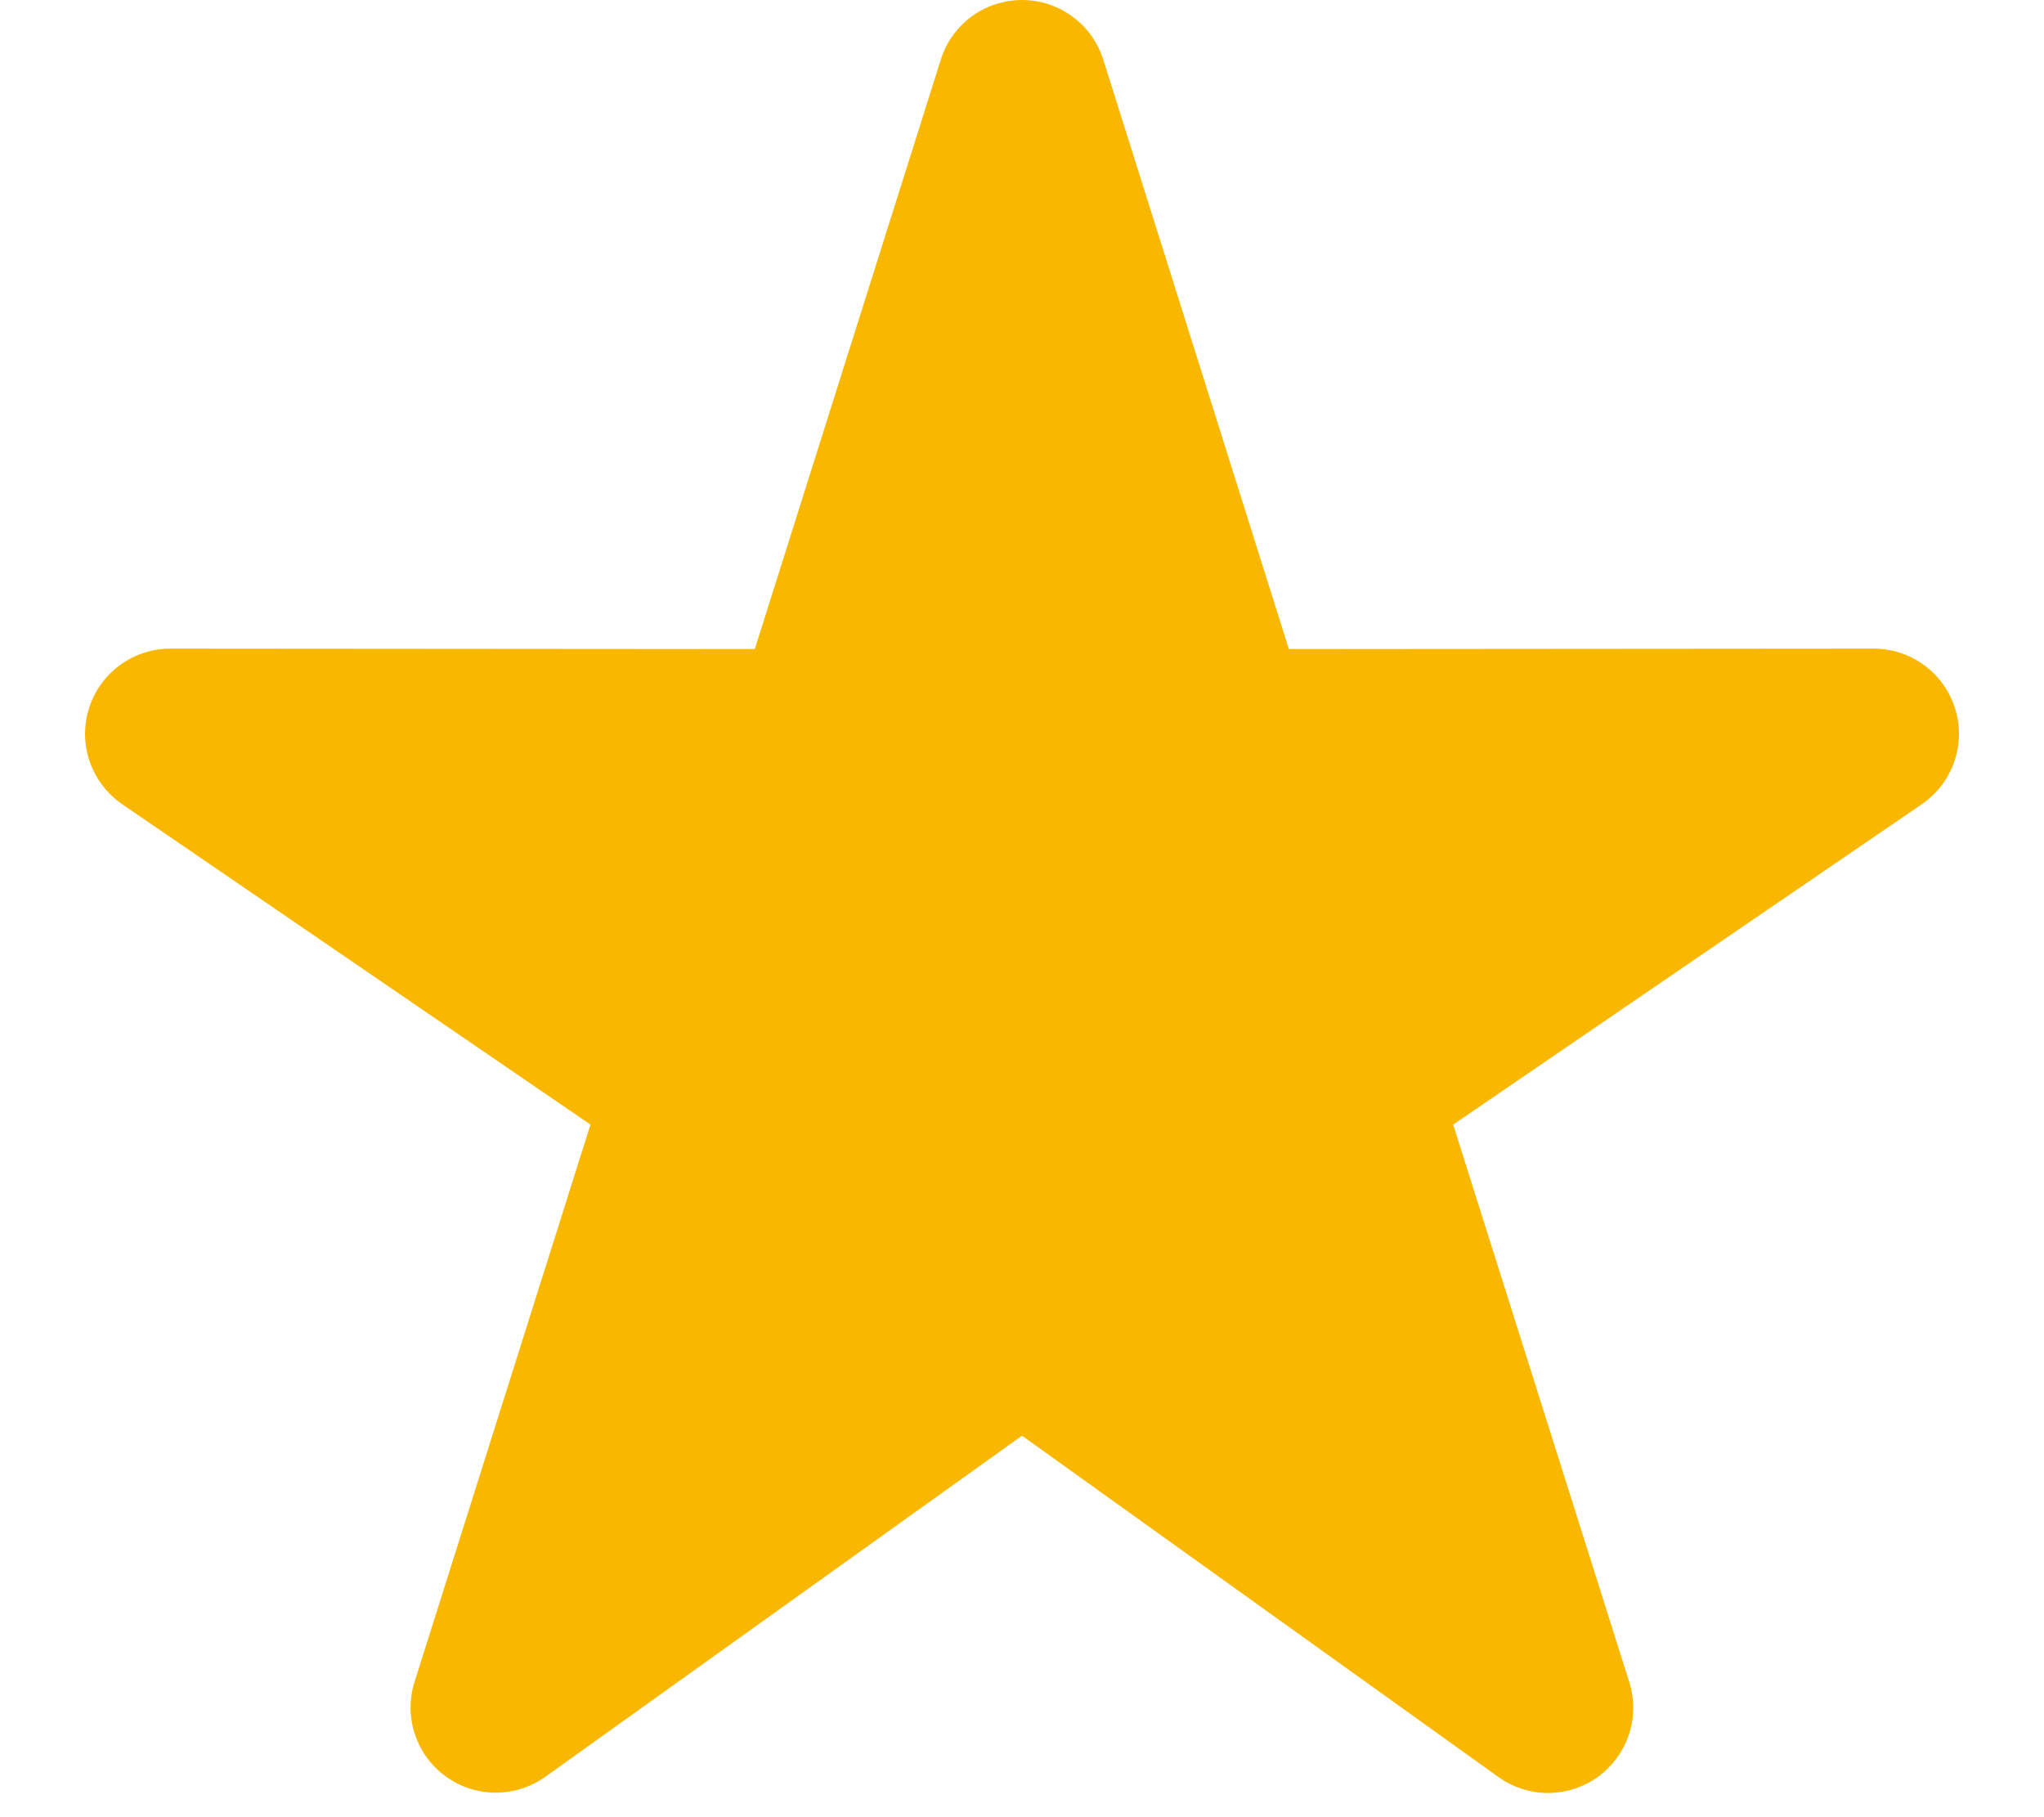
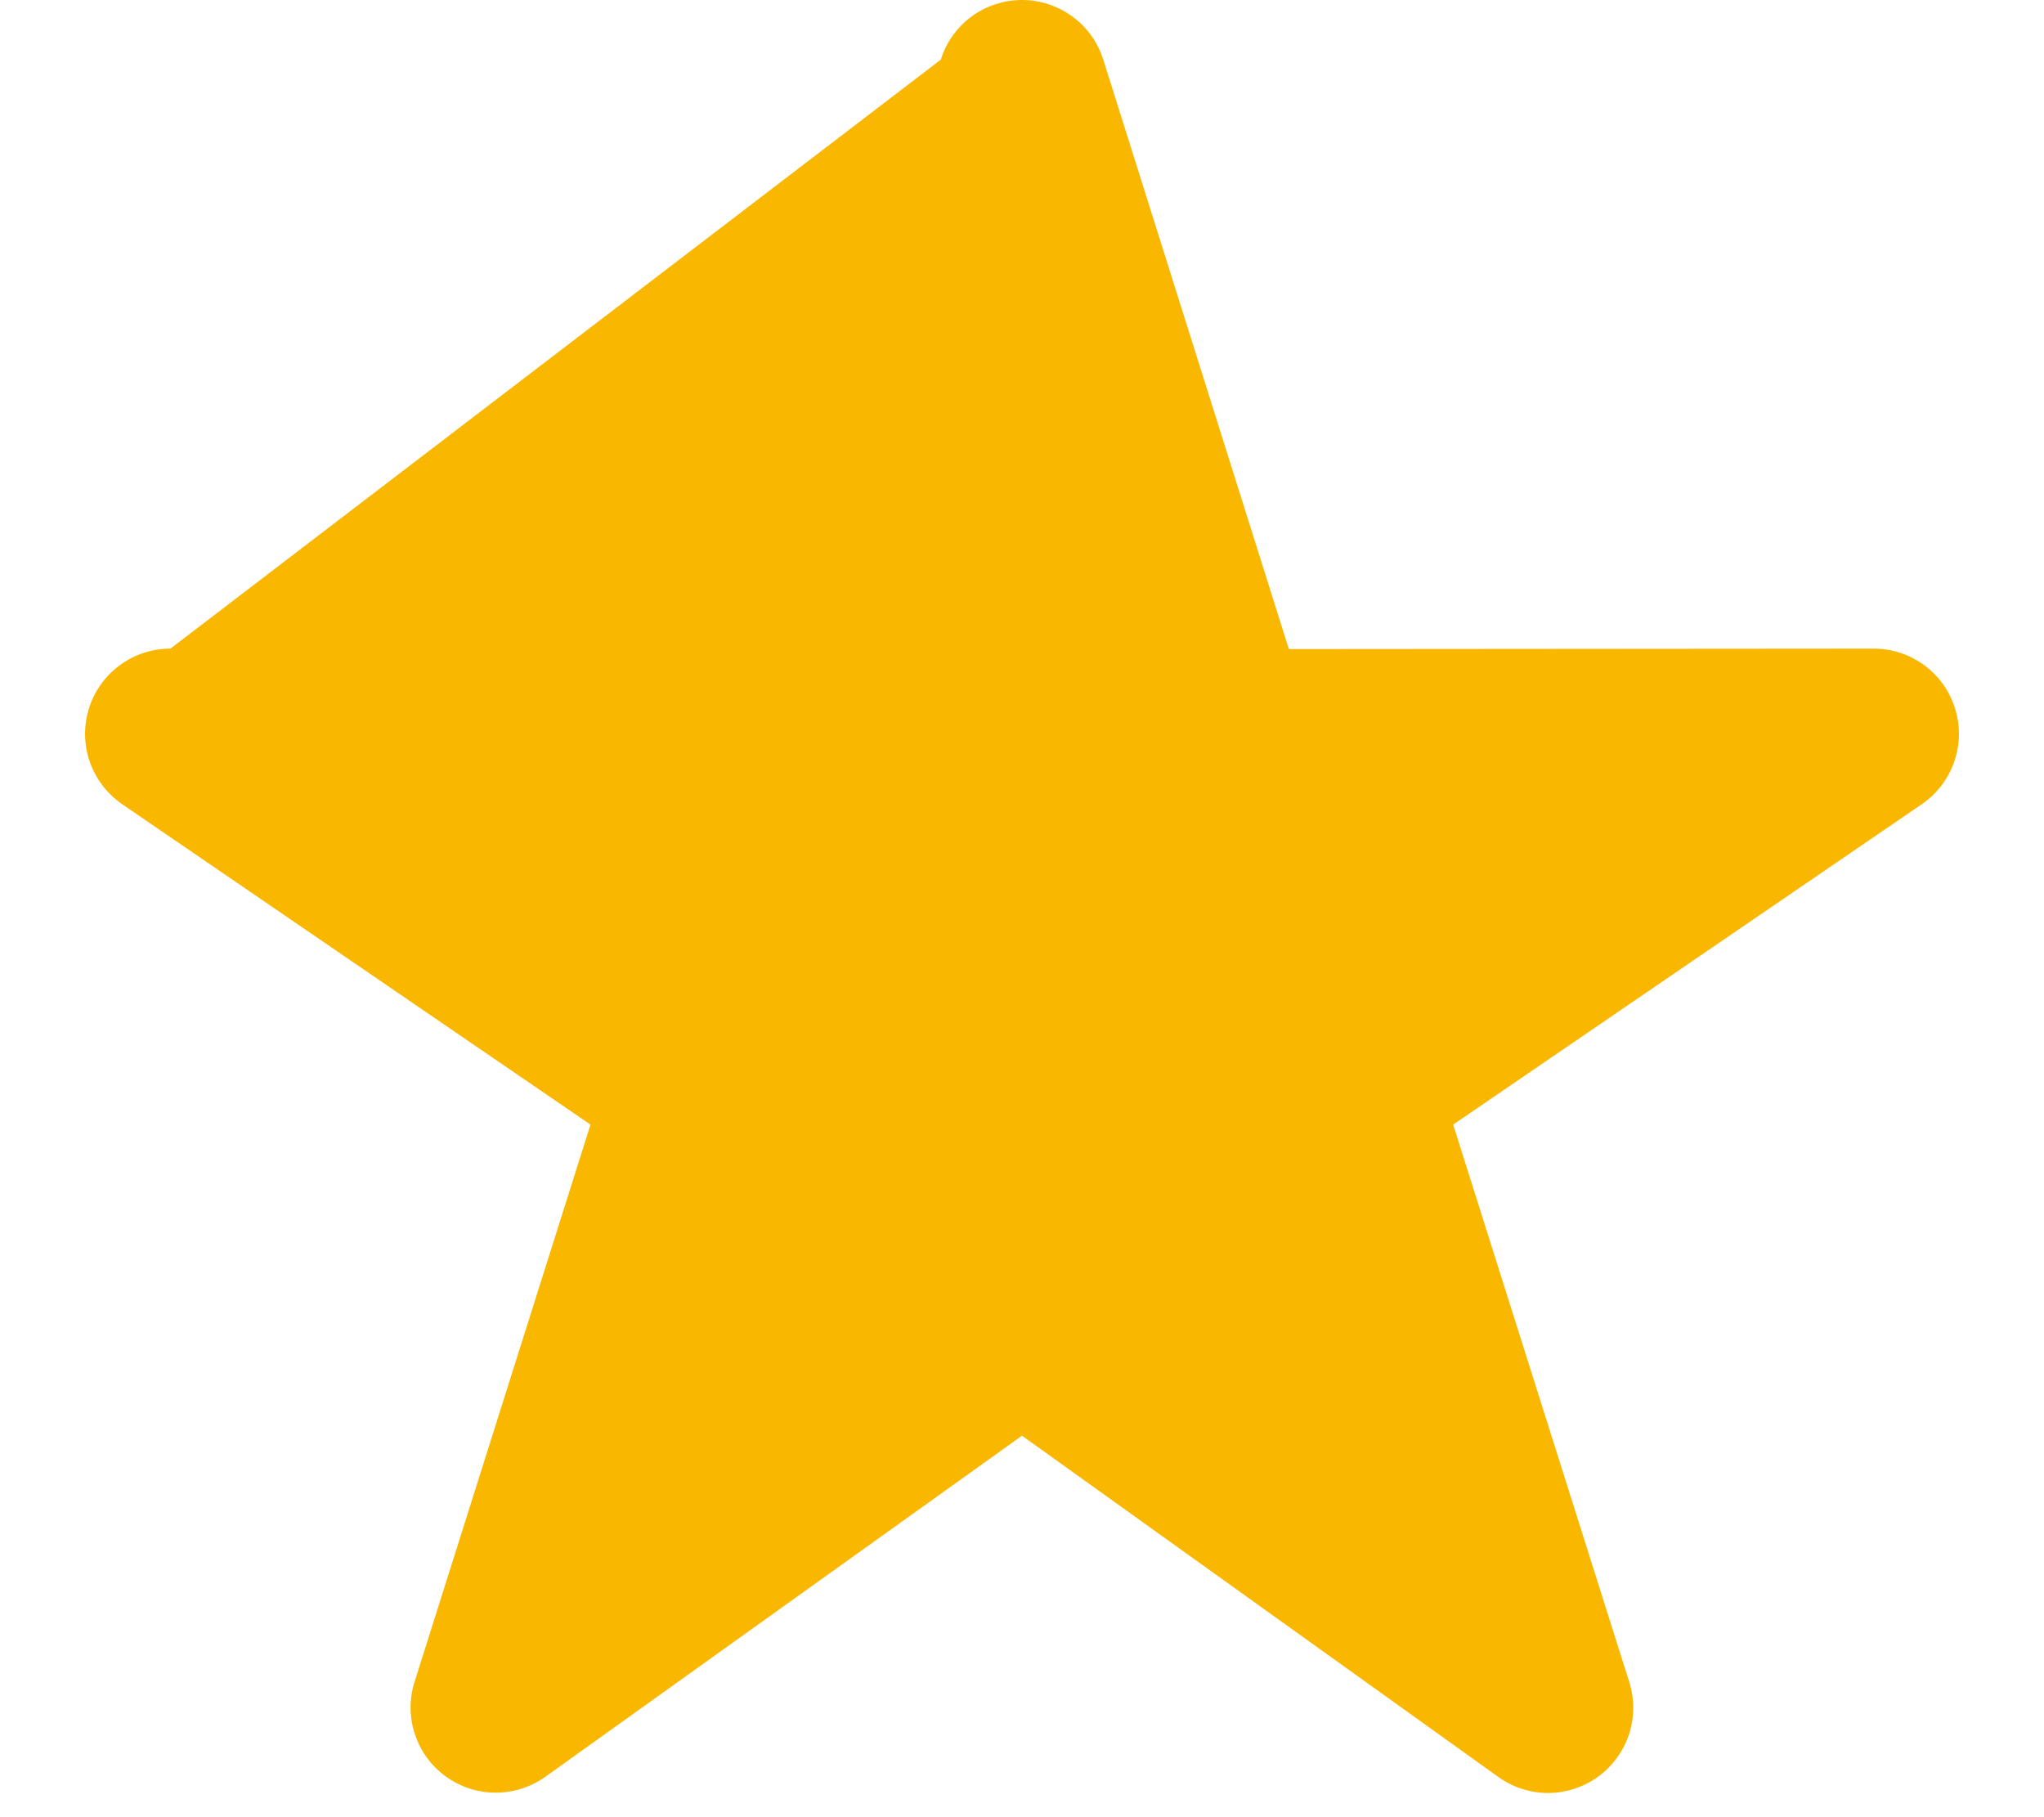
<svg xmlns="http://www.w3.org/2000/svg" width="18" height="16" viewBox="0 0 18 16" fill="none">
-   <path d="M9.716 0.526C9.668 0.373 9.573 0.24 9.444 0.146C9.315 0.051 9.16 8.37633e-05 9 1.03072e-07C8.841 -8.35571e-05 8.685 0.051 8.556 0.145C8.428 0.24 8.332 0.373 8.285 0.525L6.647 5.715L1.501 5.711C1.34 5.711 1.184 5.762 1.055 5.857C0.926 5.952 0.83 6.086 0.783 6.239C0.735 6.392 0.738 6.557 0.791 6.708C0.844 6.86 0.944 6.99 1.076 7.081L5.2 9.902L3.65 14.811C3.603 14.961 3.604 15.121 3.654 15.27C3.703 15.419 3.798 15.549 3.925 15.641C4.052 15.733 4.205 15.784 4.362 15.784C4.519 15.785 4.672 15.736 4.8 15.646L9 12.641L13.195 15.646C13.323 15.738 13.477 15.787 13.634 15.787C13.792 15.786 13.945 15.736 14.073 15.644C14.2 15.551 14.295 15.421 14.345 15.272C14.394 15.122 14.395 14.961 14.348 14.811L12.797 9.902L16.924 7.081C17.056 6.99 17.156 6.86 17.209 6.708C17.262 6.557 17.265 6.392 17.217 6.239C17.17 6.086 17.075 5.952 16.945 5.857C16.816 5.762 16.66 5.711 16.499 5.711L11.35 5.715L9.716 0.526Z" fill="#F9B700" />
+   <path d="M9.716 0.526C9.668 0.373 9.573 0.24 9.444 0.146C9.315 0.051 9.16 8.37633e-05 9 1.03072e-07C8.841 -8.35571e-05 8.685 0.051 8.556 0.145C8.428 0.24 8.332 0.373 8.285 0.525L1.501 5.711C1.34 5.711 1.184 5.762 1.055 5.857C0.926 5.952 0.83 6.086 0.783 6.239C0.735 6.392 0.738 6.557 0.791 6.708C0.844 6.86 0.944 6.99 1.076 7.081L5.2 9.902L3.65 14.811C3.603 14.961 3.604 15.121 3.654 15.27C3.703 15.419 3.798 15.549 3.925 15.641C4.052 15.733 4.205 15.784 4.362 15.784C4.519 15.785 4.672 15.736 4.8 15.646L9 12.641L13.195 15.646C13.323 15.738 13.477 15.787 13.634 15.787C13.792 15.786 13.945 15.736 14.073 15.644C14.2 15.551 14.295 15.421 14.345 15.272C14.394 15.122 14.395 14.961 14.348 14.811L12.797 9.902L16.924 7.081C17.056 6.99 17.156 6.86 17.209 6.708C17.262 6.557 17.265 6.392 17.217 6.239C17.17 6.086 17.075 5.952 16.945 5.857C16.816 5.762 16.66 5.711 16.499 5.711L11.35 5.715L9.716 0.526Z" fill="#F9B700" />
</svg>